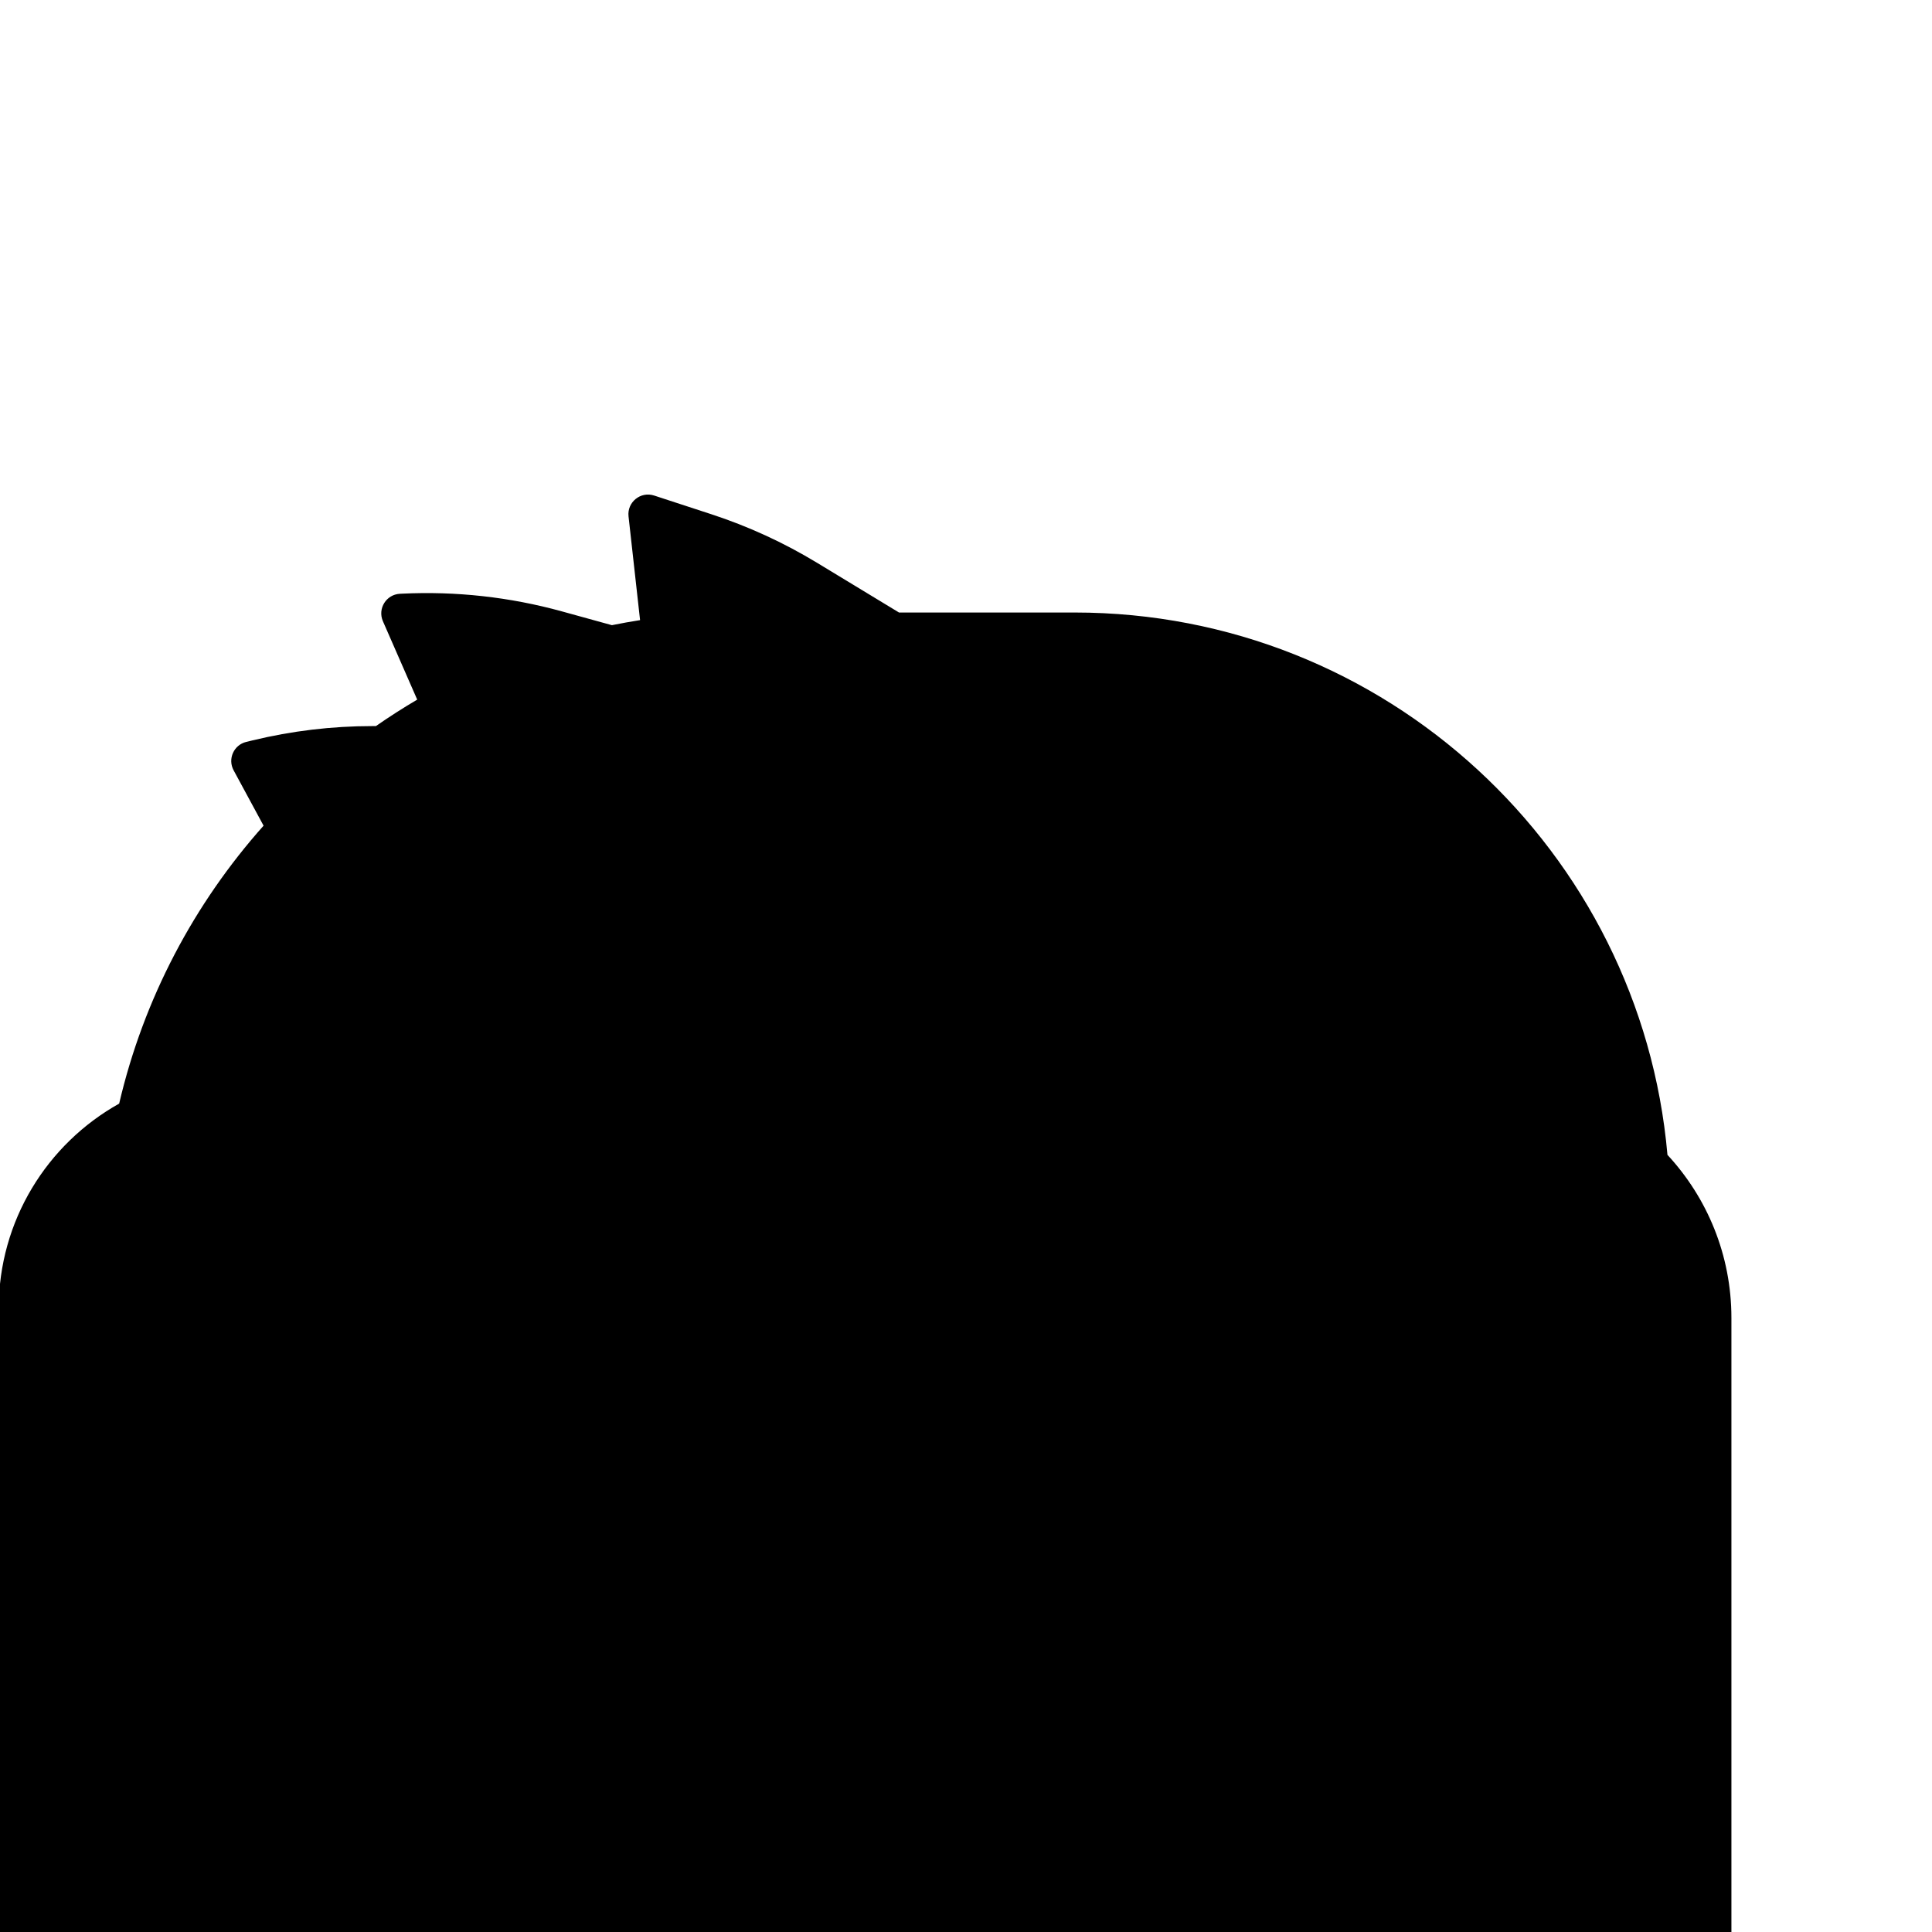
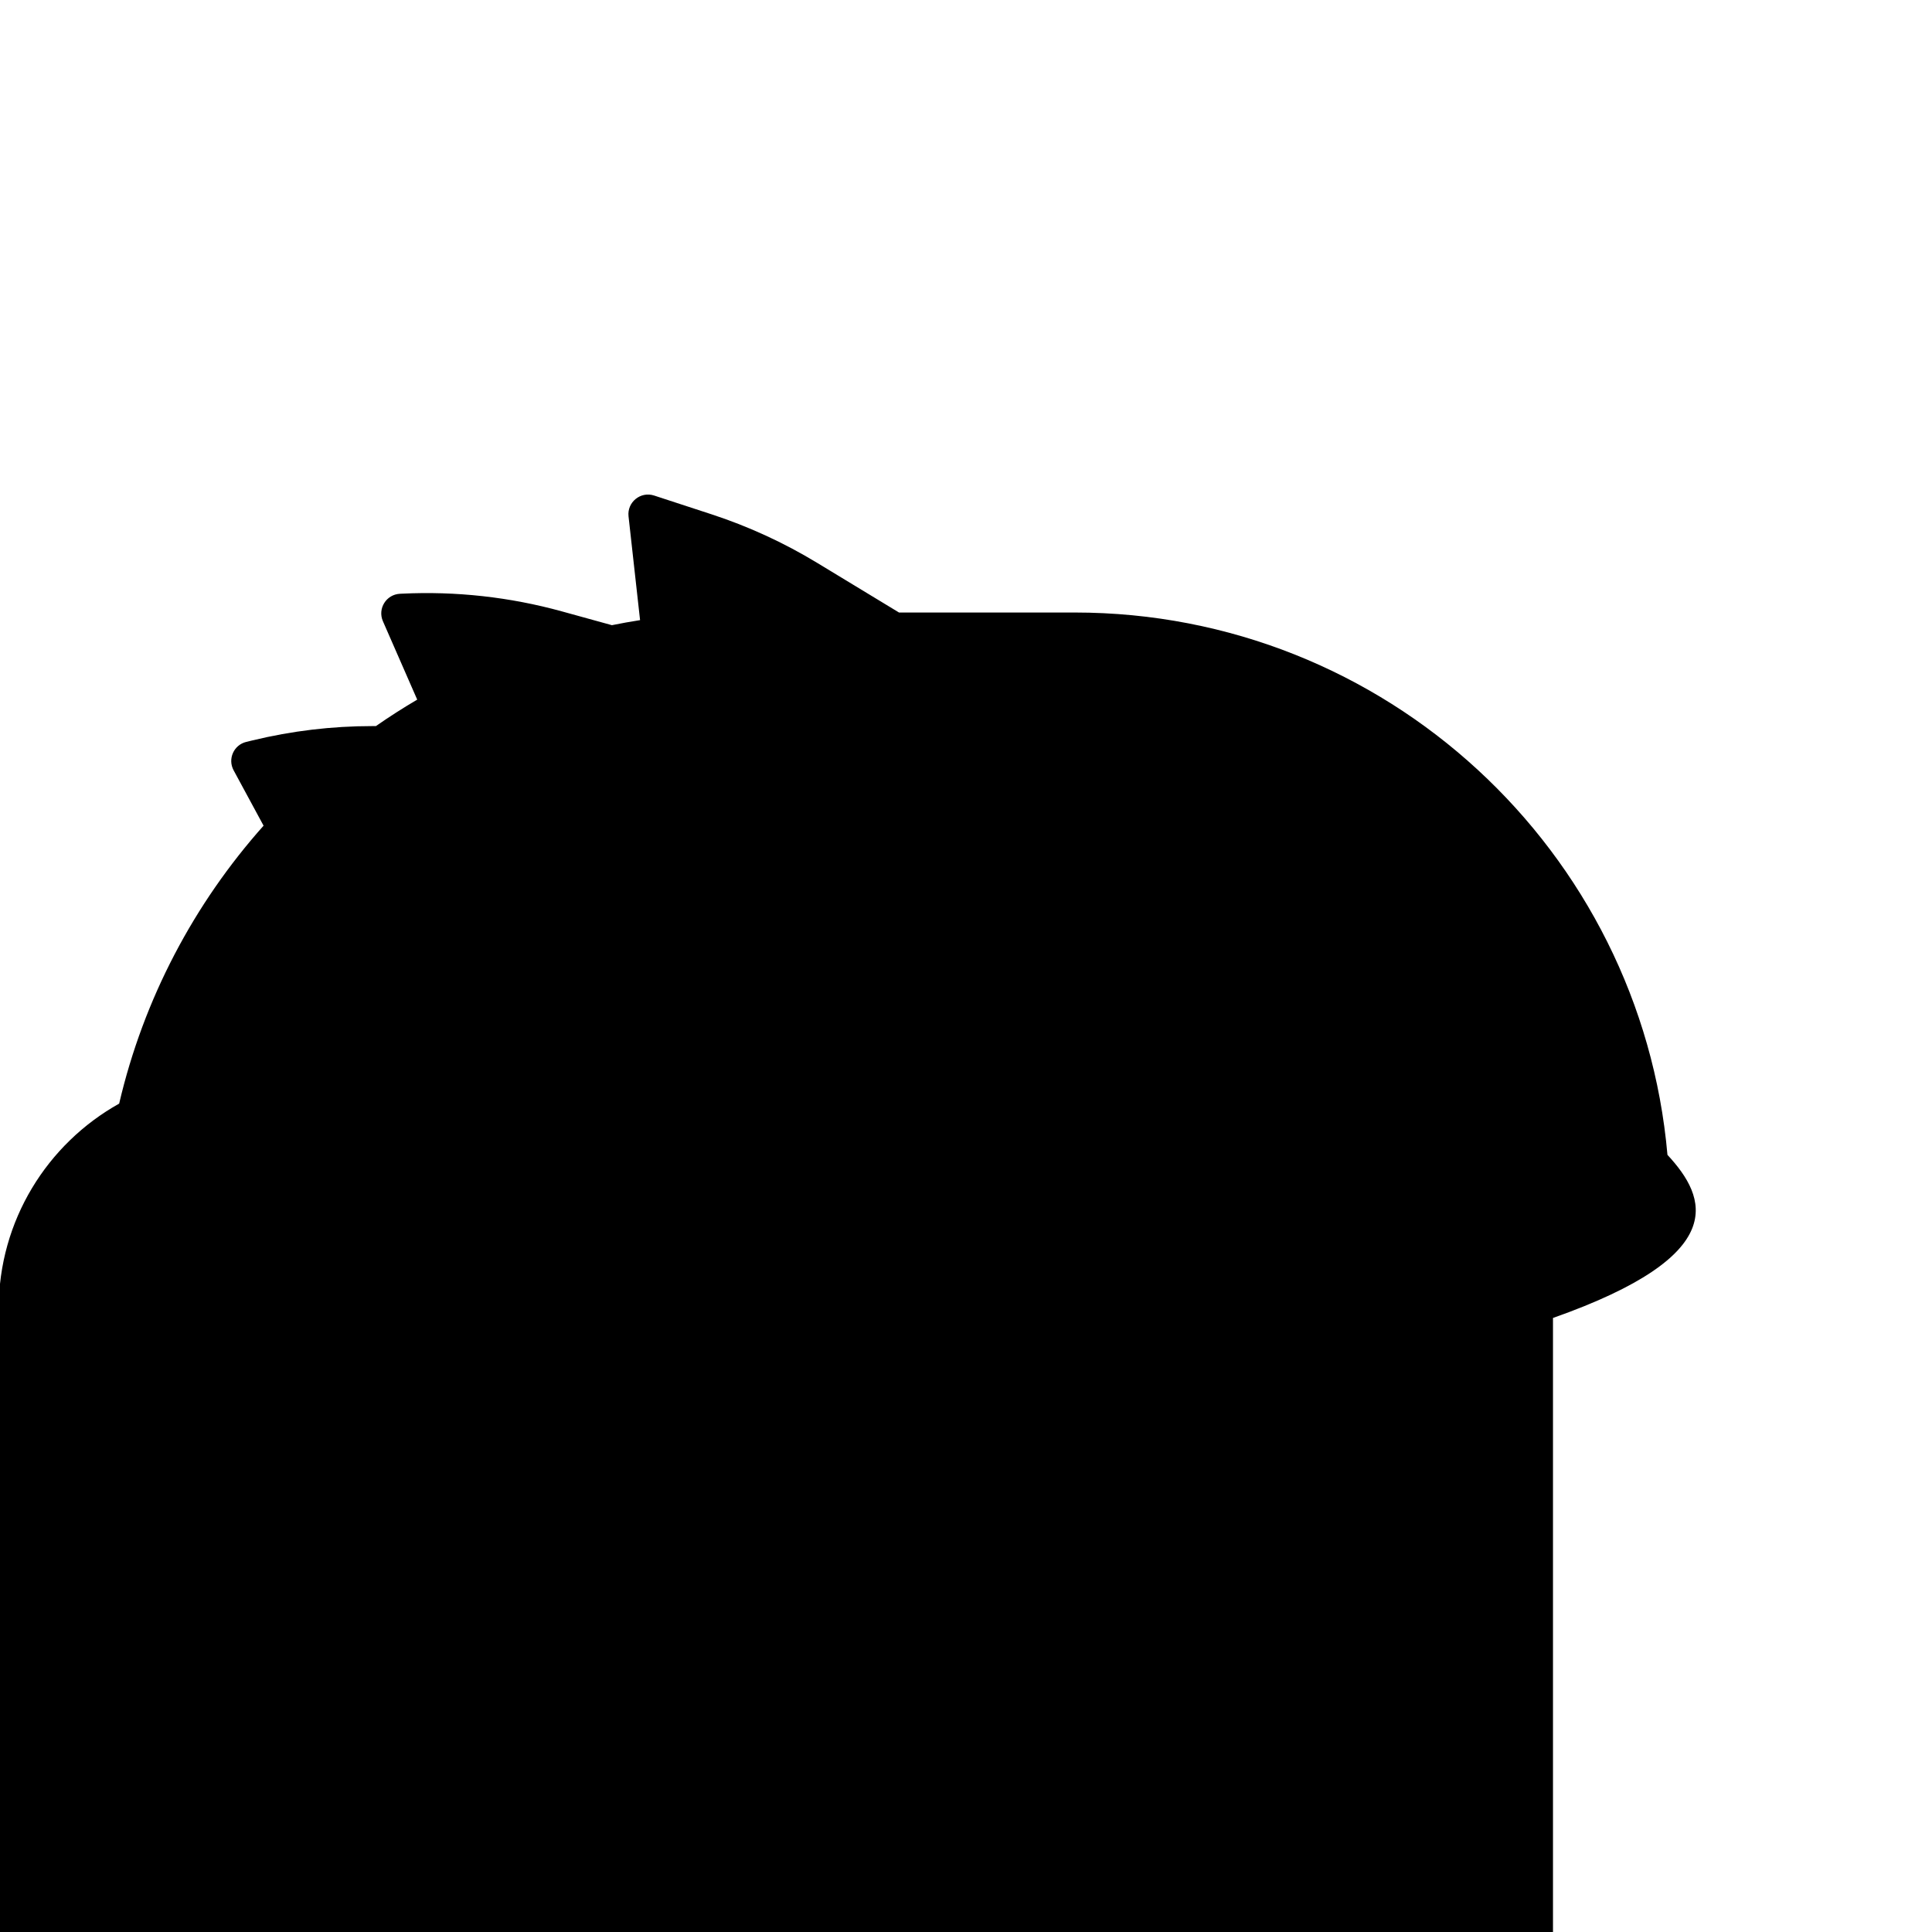
<svg xmlns="http://www.w3.org/2000/svg" version="1.1" id="Layer_1" x="0px" y="0px" viewBox="0 0 1000 1000" style="enable-background:new 0 0 1000 1000;" xml:space="preserve">
-   <path d="M863.074,597.754c-13.83-157.326-145.905-280.721-306.823-280.721h-90.924l-42.434-25.739  c-17.206-10.436-35.552-18.864-54.68-25.117l-29.63-9.687c-7.023-2.296-14.07,3.435-13.254,10.778l5.968,53.709  c-4.897,0.763-9.757,1.637-14.58,2.613l-25.892-7.143c-26.928-7.428-54.867-10.52-82.767-9.159l-1.046,0.051  c-7.106,0.347-11.664,7.701-8.812,14.219l17.749,40.568c-7.315,4.293-14.443,8.868-21.383,13.695h-1.902  c-20.878,0-41.682,2.486-61.973,7.405l-3.227,0.782c-6.477,1.57-9.713,8.846-6.542,14.707l15.502,28.655  c-35.908,40.306-62.062,89.492-74.745,143.857C24.483,592.006-0.672,631.755-0.672,677.387V1000h53.739h129.346h589.529h92.353  h31.882V682.176C896.176,649.577,883.614,619.916,863.074,597.754z" />
+   <path d="M863.074,597.754c-13.83-157.326-145.905-280.721-306.823-280.721h-90.924l-42.434-25.739  c-17.206-10.436-35.552-18.864-54.68-25.117l-29.63-9.687c-7.023-2.296-14.07,3.435-13.254,10.778l5.968,53.709  c-4.897,0.763-9.757,1.637-14.58,2.613l-25.892-7.143c-26.928-7.428-54.867-10.52-82.767-9.159l-1.046,0.051  c-7.106,0.347-11.664,7.701-8.812,14.219l17.749,40.568c-7.315,4.293-14.443,8.868-21.383,13.695h-1.902  c-20.878,0-41.682,2.486-61.973,7.405l-3.227,0.782c-6.477,1.57-9.713,8.846-6.542,14.707l15.502,28.655  c-35.908,40.306-62.062,89.492-74.745,143.857C24.483,592.006-0.672,631.755-0.672,677.387V1000h53.739h129.346h589.529h31.882V682.176C896.176,649.577,883.614,619.916,863.074,597.754z" />
</svg>